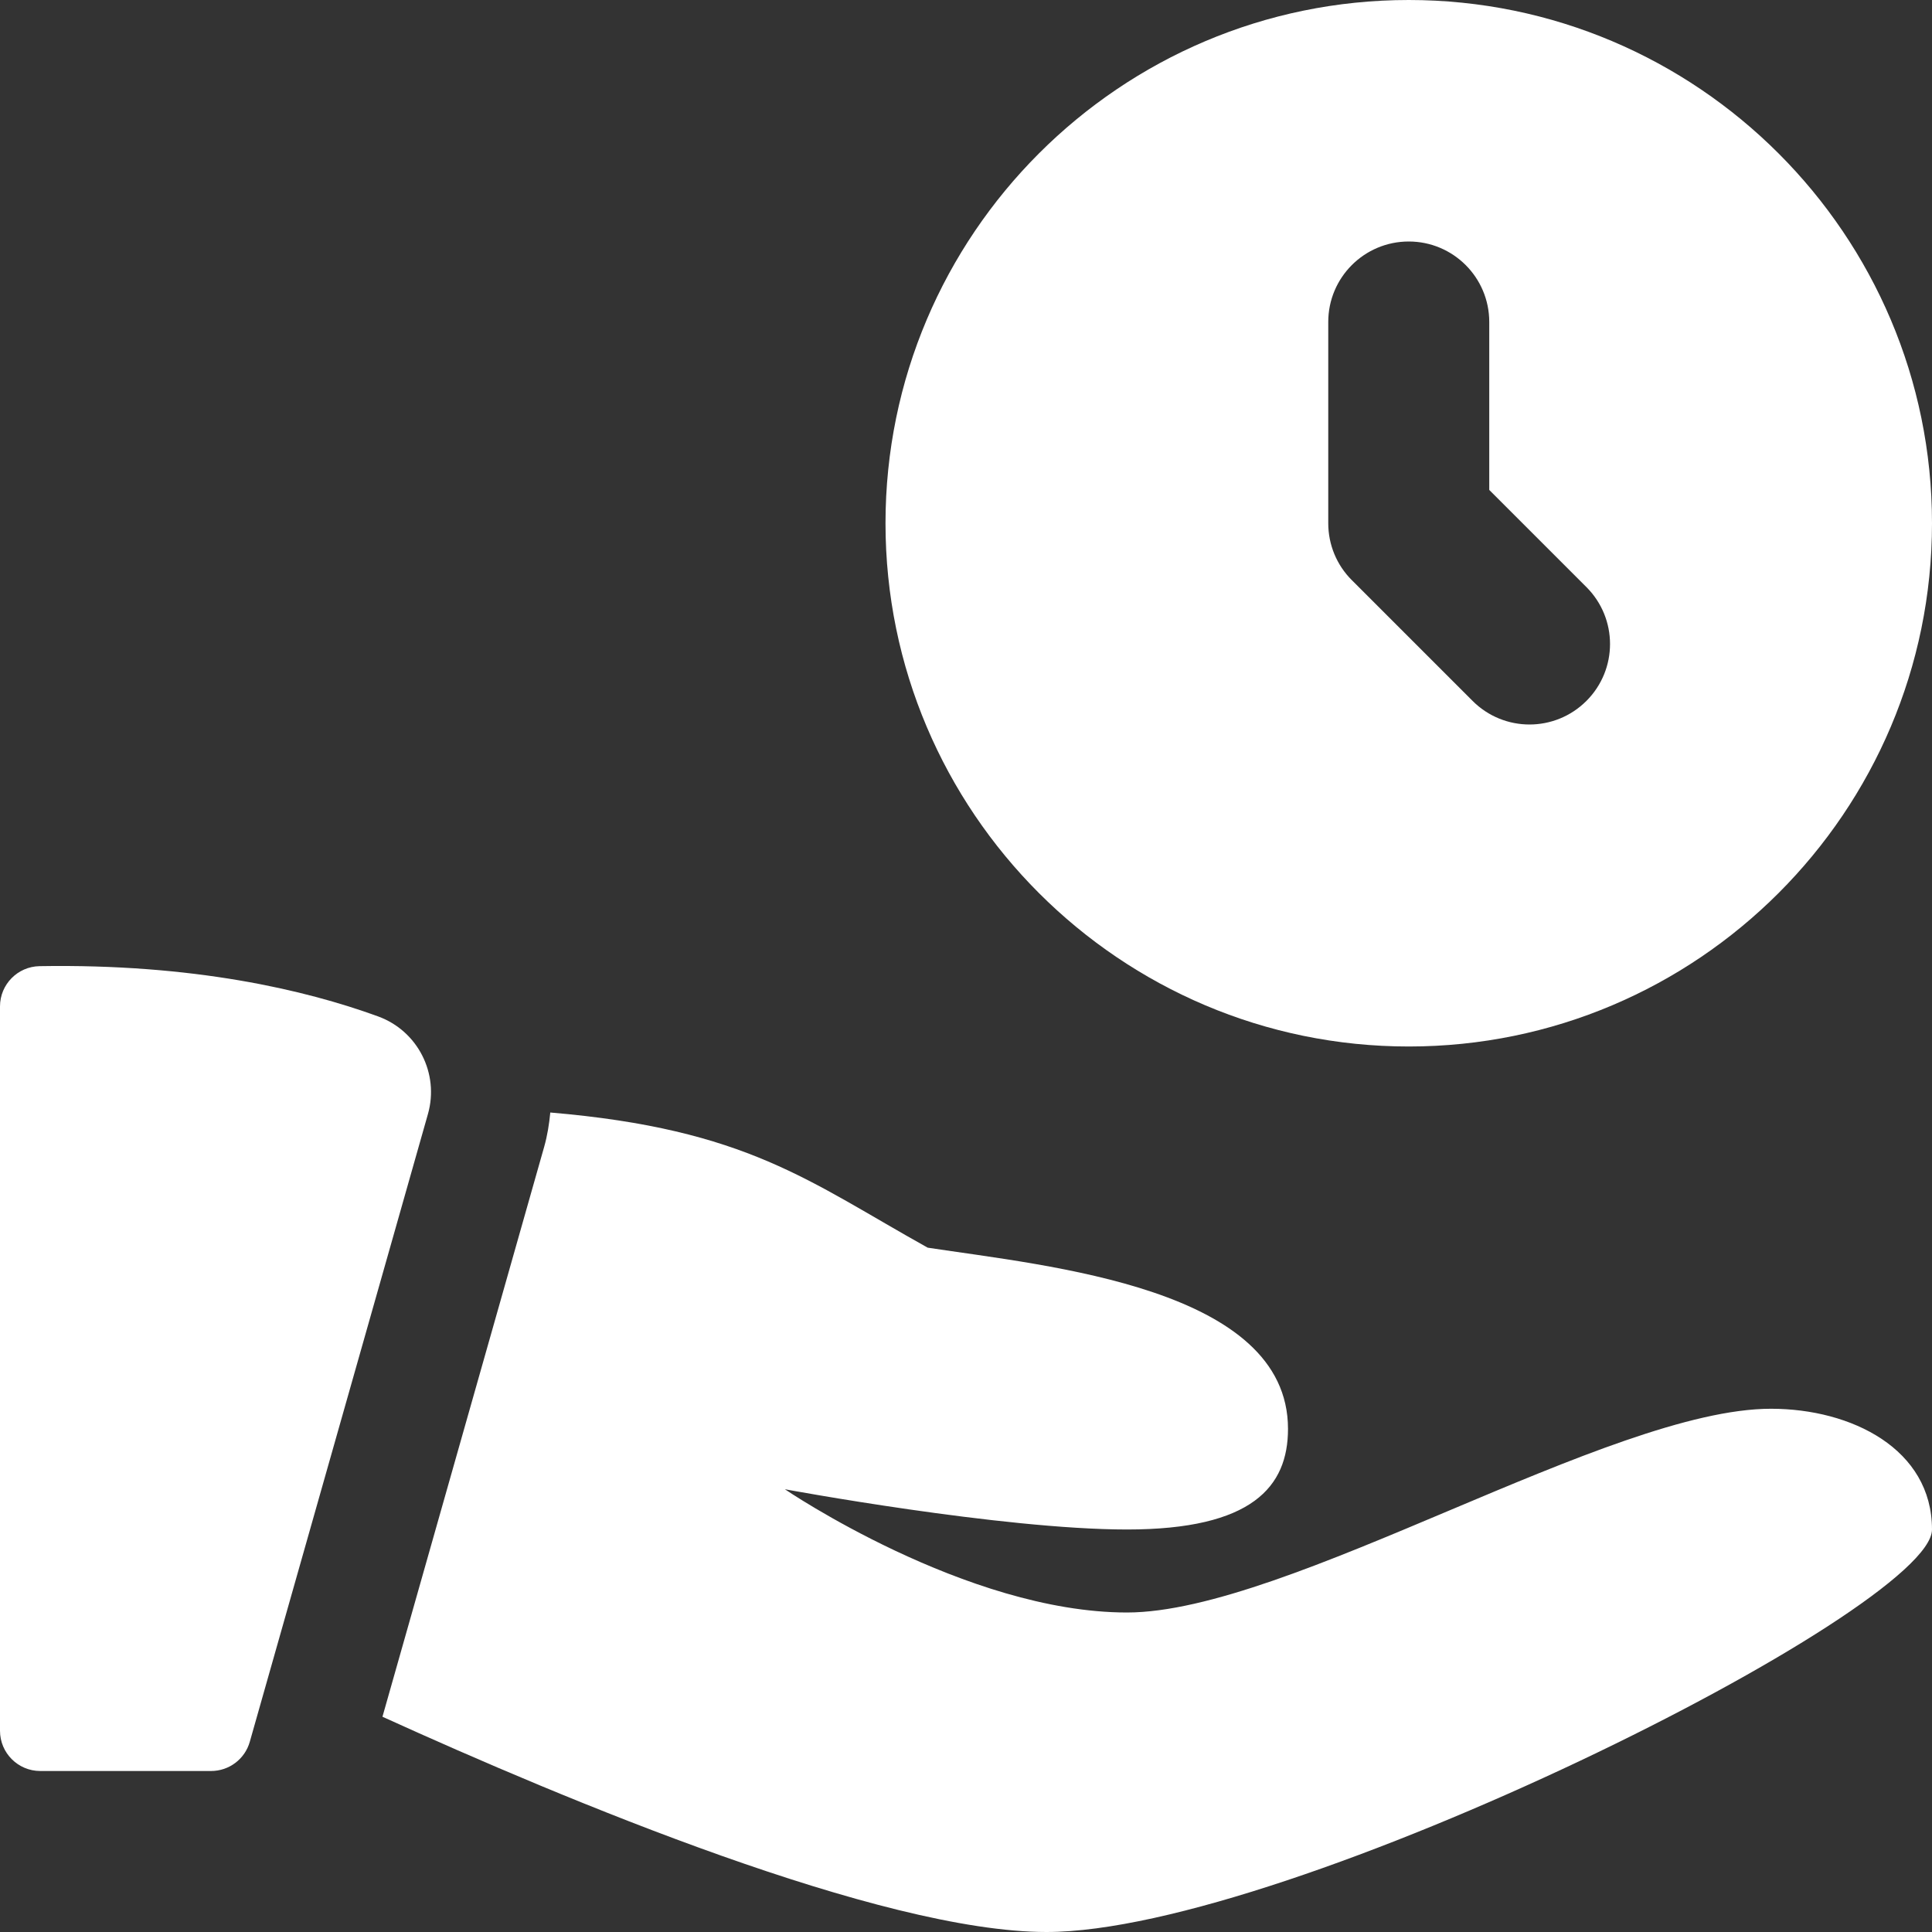
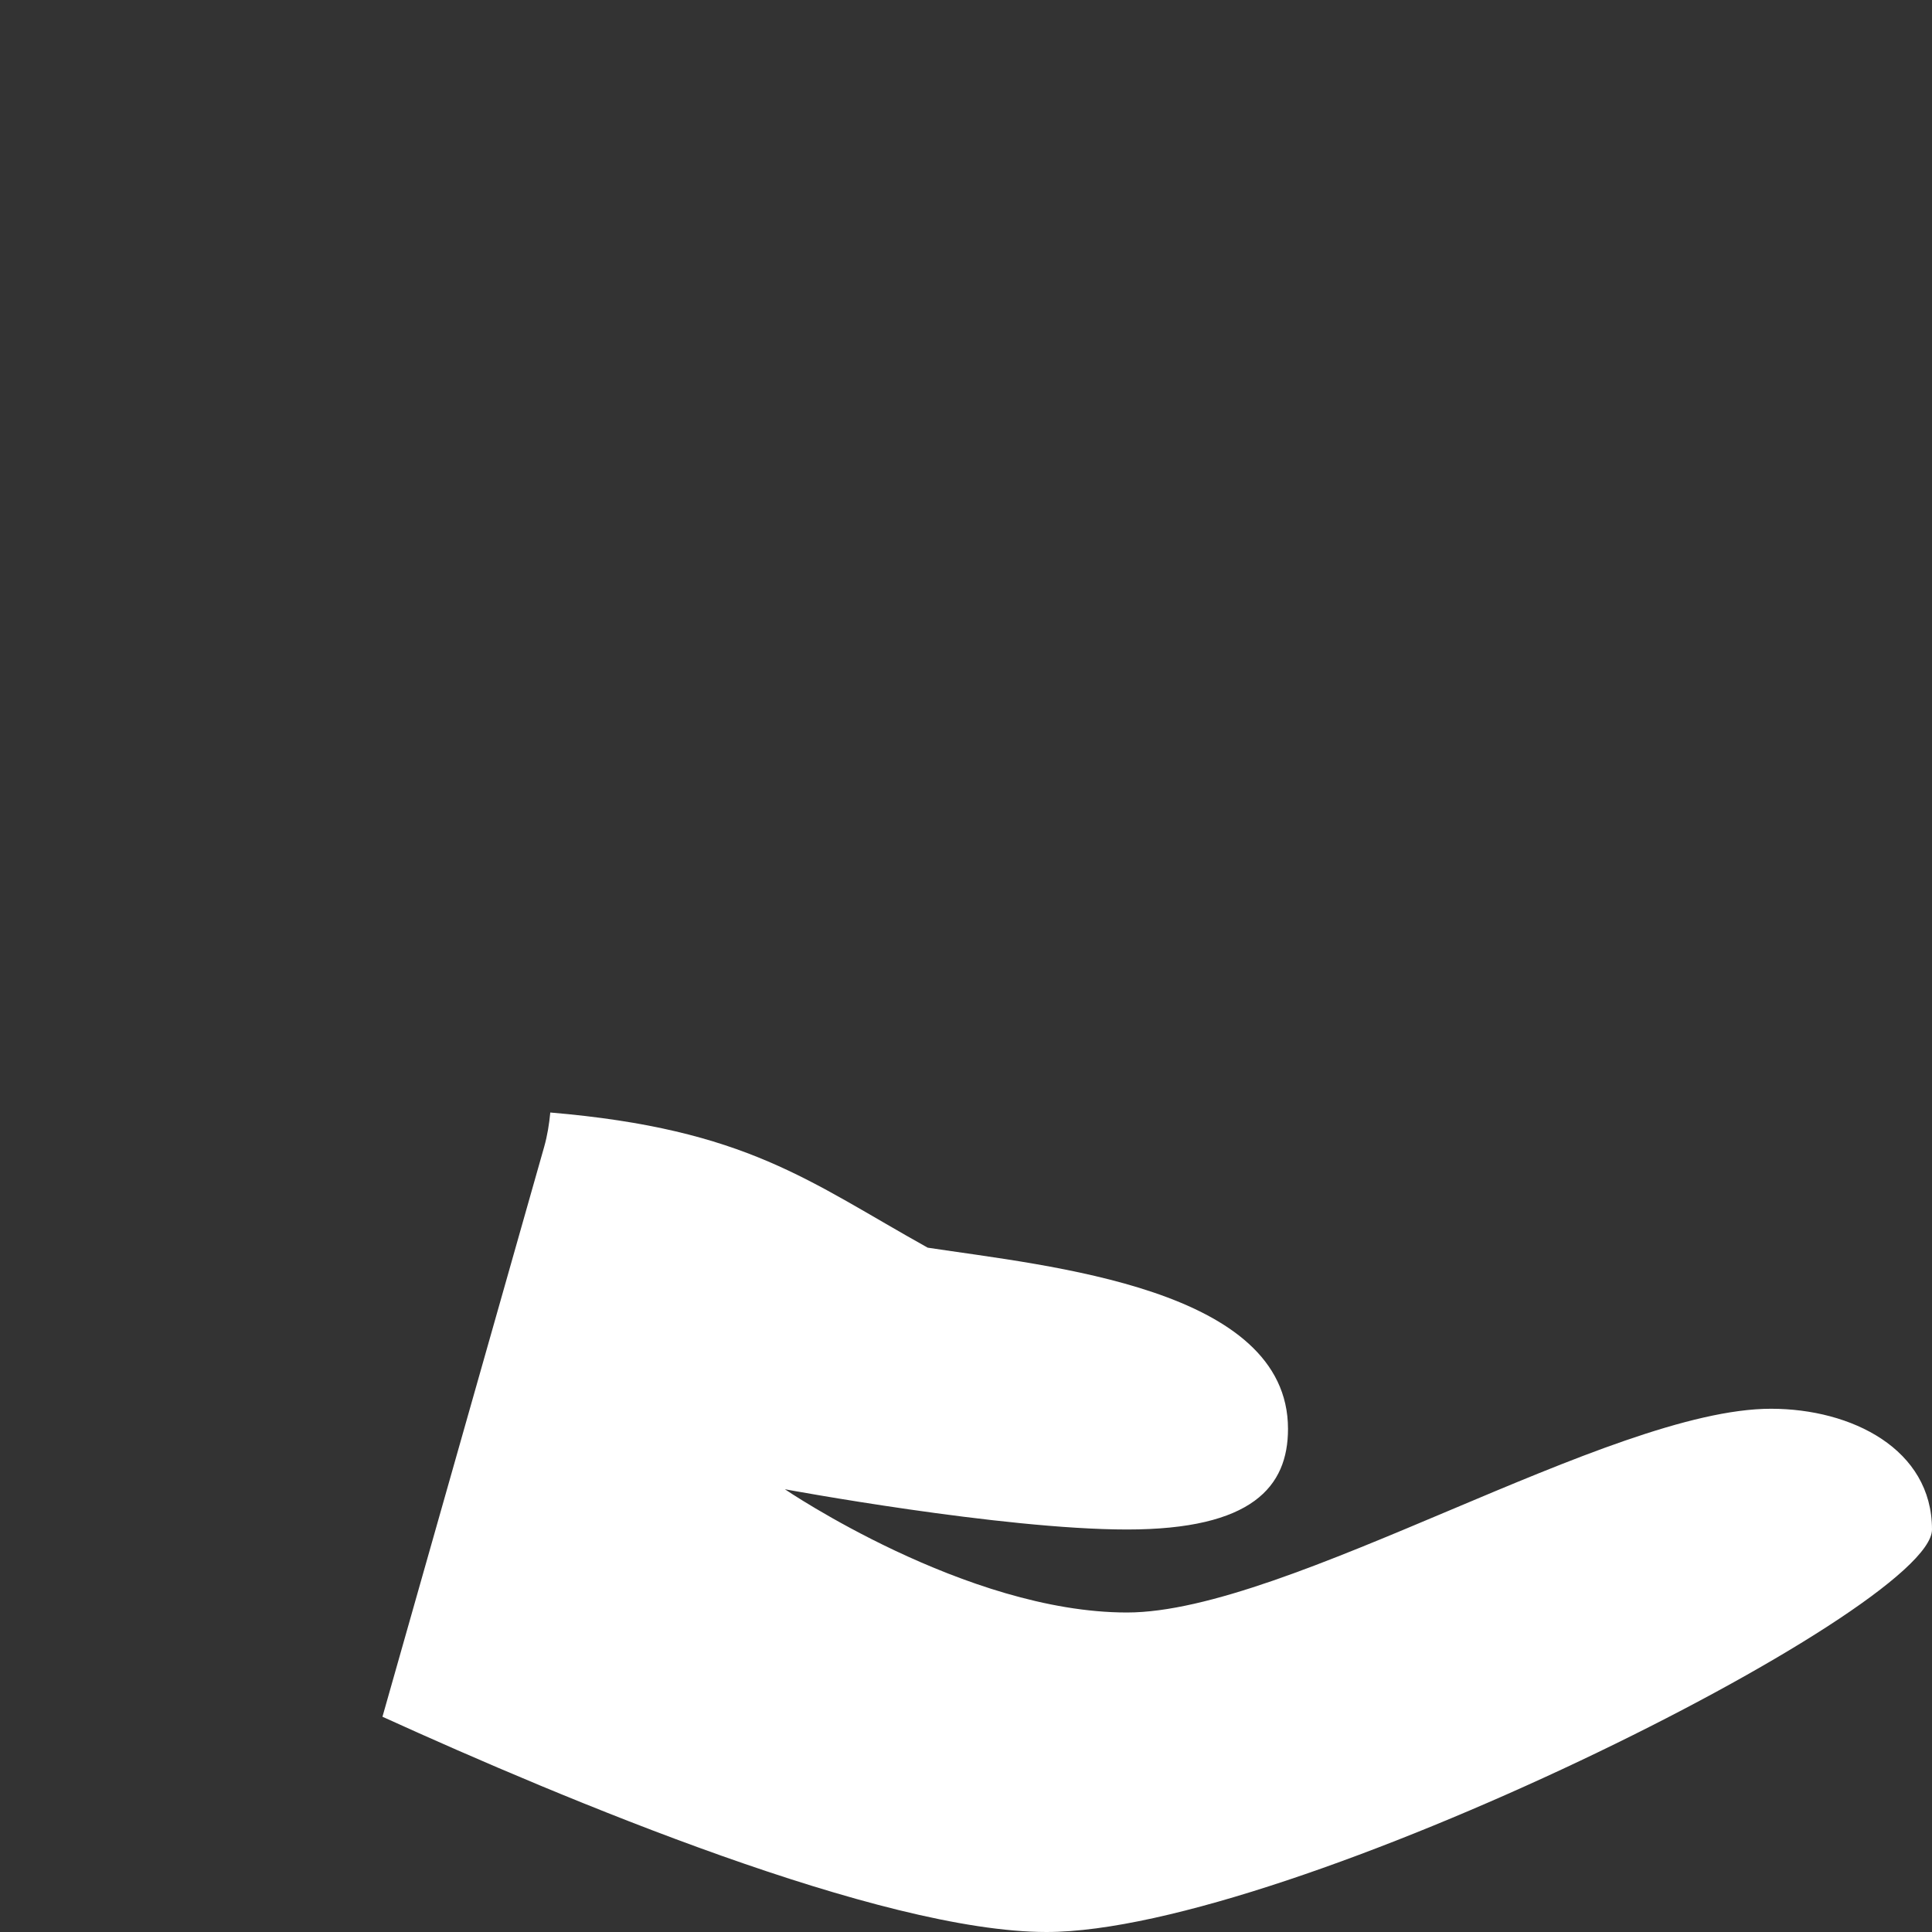
<svg xmlns="http://www.w3.org/2000/svg" width="512" height="512" x="0" y="0" viewBox="0 0 24 24" style="enable-background:new 0 0 512 512" xml:space="preserve" class="">
  <rect x="0" y="0" width="24" height="24" fill="#333333" stroke="none" />
  <g>
-     <path d="m17.5 0c-3.584 0-6.5 2.916-6.5 6.5s2.916 6.5 6.5 6.5 6.5-2.916 6.5-6.5-2.916-6.5-6.5-6.5zm2.207 8.707c-.195.195-.451.293-.707.293s-.512-.098-.707-.293l-1.5-1.5c-.188-.187-.293-.441-.293-.707v-2.5c0-.553.448-1 1-1s1 .447 1 1v2.086l1.207 1.207c.391.391.391 1.023 0 1.414z" fill="#ffffff" data-original="#000000" style="" />
-     <path d="m.491 12.002c-.272.005-.491.227-.491.5v8.998c0 .276.224.5.5.5h2.122c.224 0 .42-.148.481-.363l2.213-7.798c.143-.504-.127-1.034-.62-1.213-.906-.33-2.296-.656-4.205-.624z" fill="#ffffff" data-original="#000000" style="" />
    <path d="m22 17.5c-2 0-6 2.531-8 2.531s-4.25-1.531-4.25-1.531 2.694.5 4.25.5 2-.531 2-1.25c0-1.75-2.972-2.022-4.476-2.251-1.476-.822-2.243-1.472-4.688-1.679-.014.143-.036.285-.076.426l-2.009 7.08c2.275 1.035 6.193 2.674 8.249 2.674 3 0 11-4 11-5s-1-1.5-2-1.5z" fill="#ffffff" data-original="#000000" style="" />
  </g>
</svg>